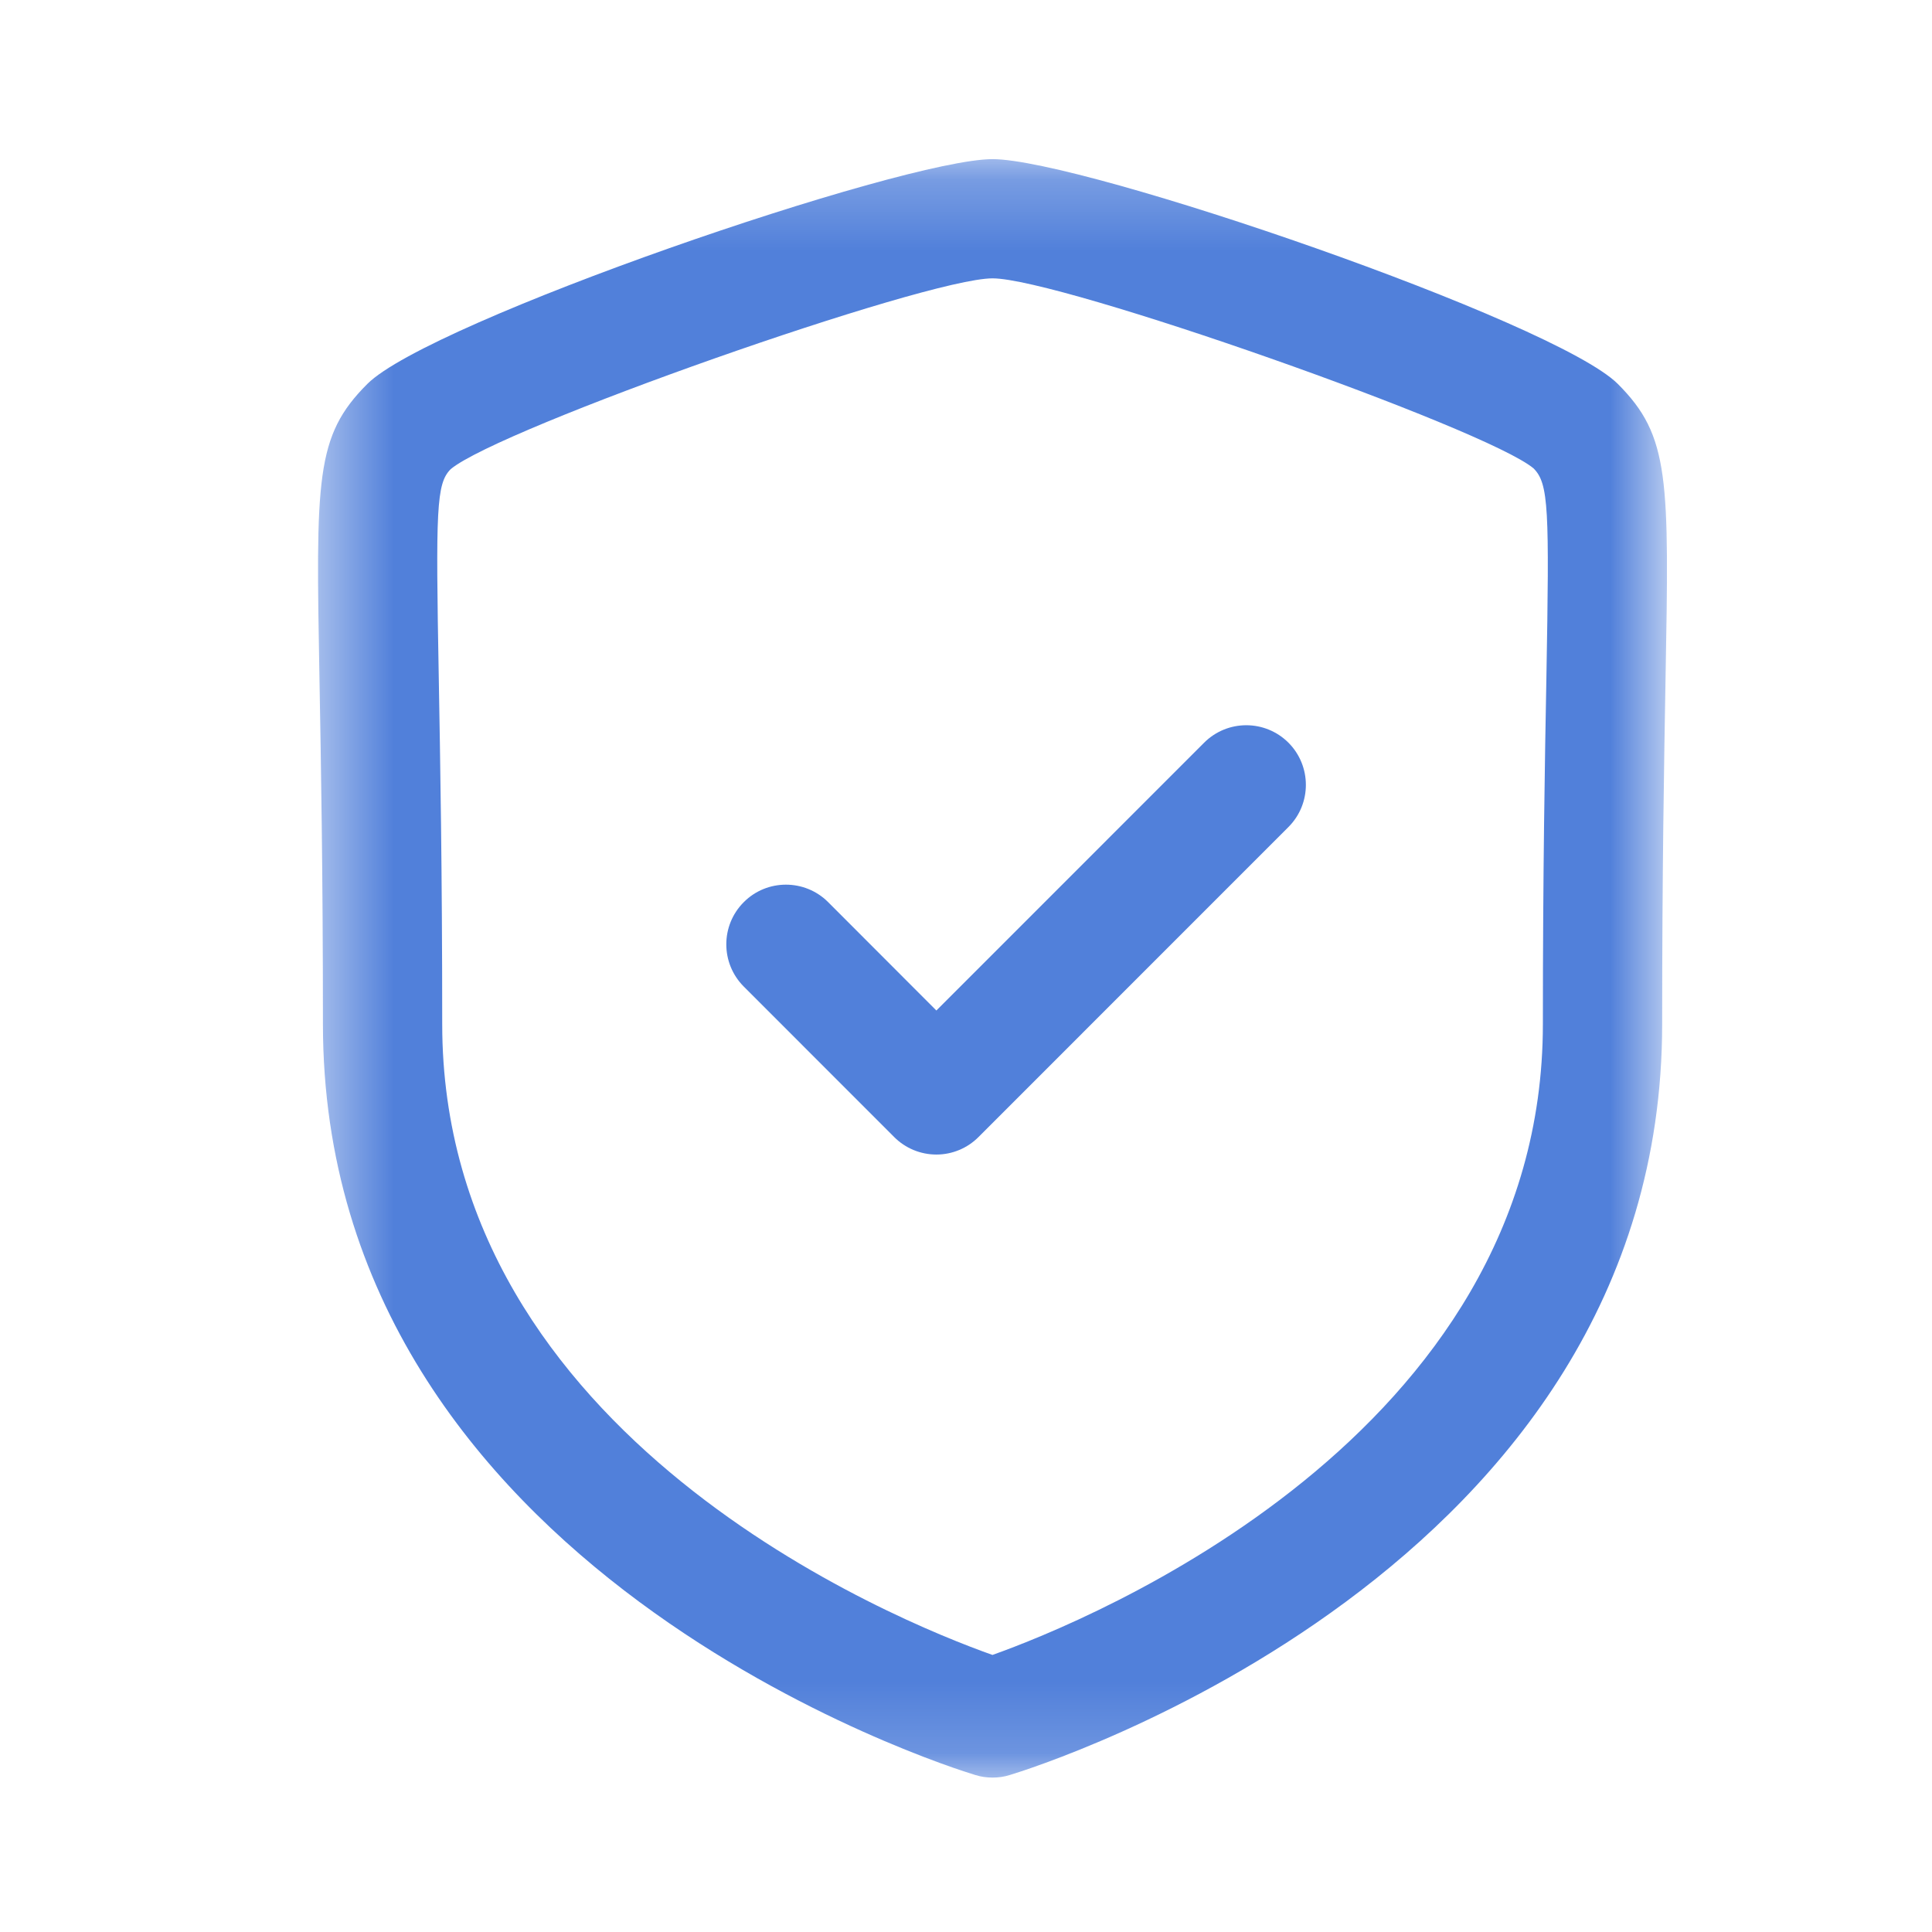
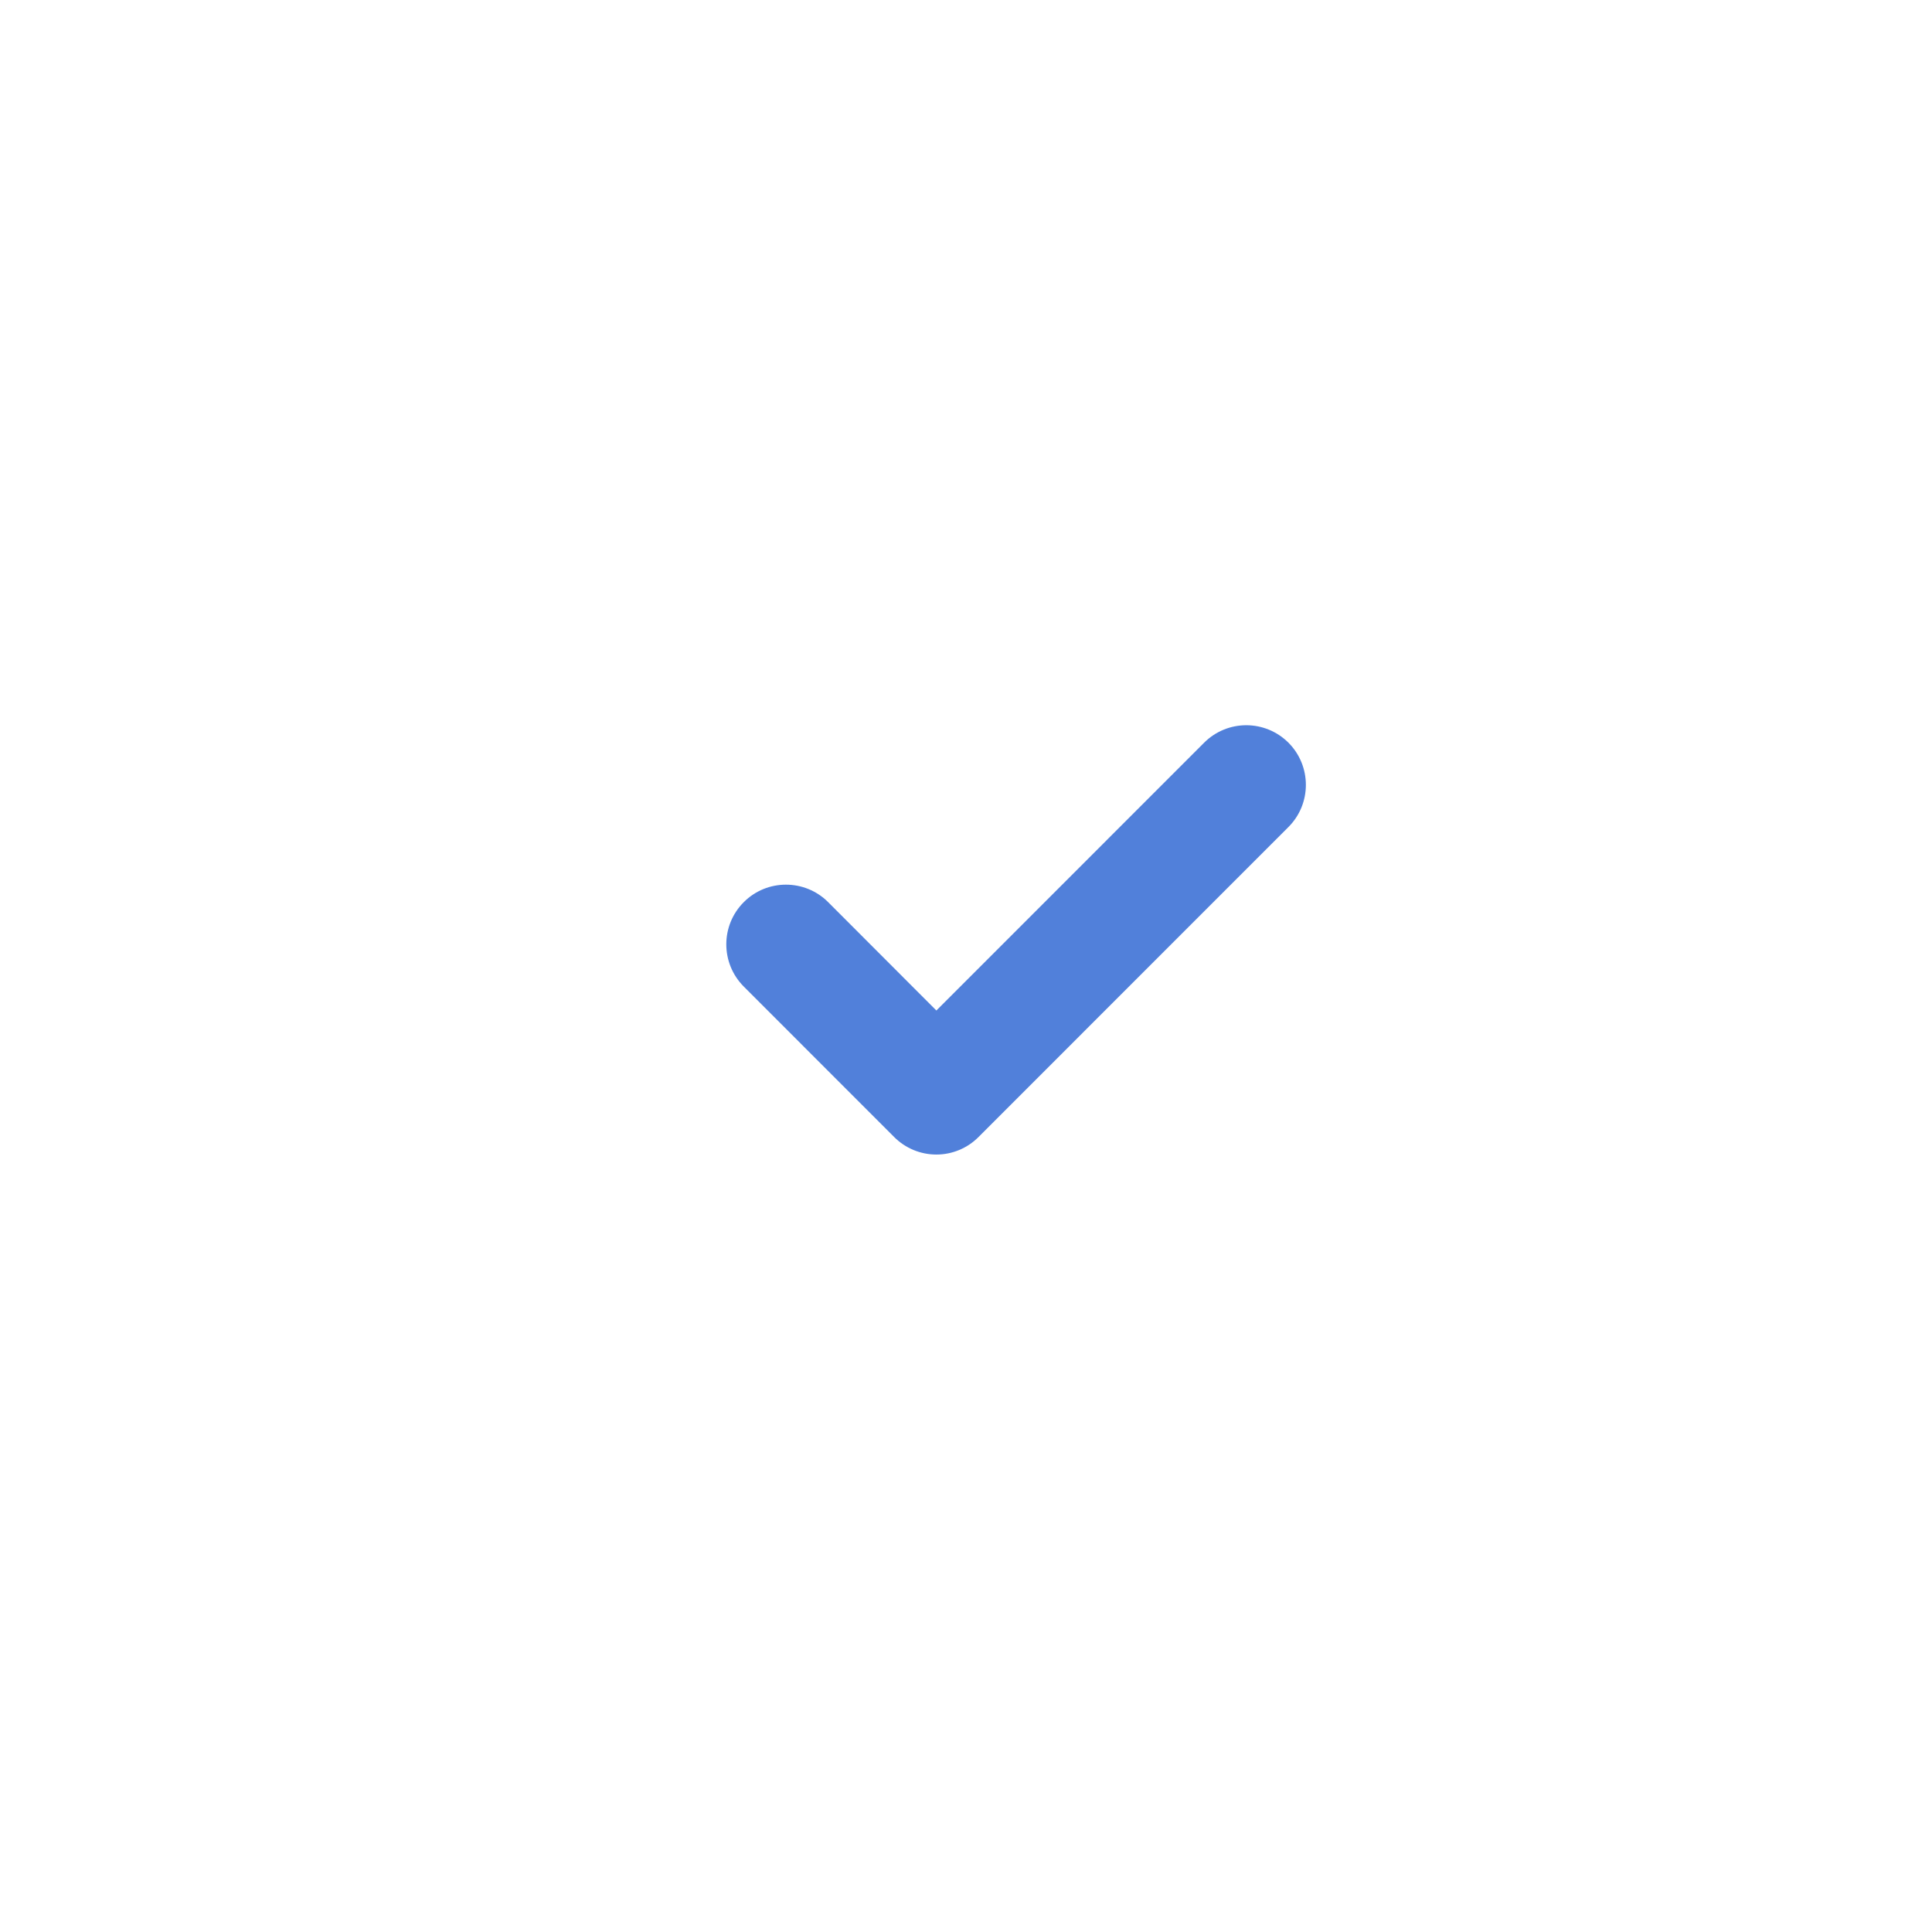
<svg xmlns="http://www.w3.org/2000/svg" width="27" height="27" viewBox="0 0 27 27" fill="none">
  <mask id="mask0_2_108" style="mask-type:luminance" maskUnits="userSpaceOnUse" x="4" y="2" width="20" height="23">
-     <path fill-rule="evenodd" clip-rule="evenodd" d="M4.445 2.224H23.297V24.841H4.445V2.224Z" fill="white" />
-   </mask>
+     </mask>
  <g mask="url(#mask0_2_108)">
    <path fill-rule="evenodd" clip-rule="evenodd" d="M13.871 3.89C12.928 3.89 6.984 5.984 6.299 6.556C6.096 6.759 6.089 7.113 6.132 9.478C6.152 10.618 6.18 12.167 6.18 14.312C6.18 20.09 12.537 22.656 13.87 23.128C15.201 22.654 21.562 20.074 21.562 14.312C21.562 12.165 21.59 10.615 21.611 9.475C21.653 7.111 21.645 6.758 21.431 6.545C20.759 5.984 14.813 3.89 13.871 3.89ZM13.871 24.842C13.79 24.842 13.709 24.831 13.63 24.806C13.257 24.694 4.513 21.958 4.513 14.312C4.513 12.182 4.485 10.64 4.465 9.509C4.414 6.684 4.403 6.095 5.133 5.366C6.005 4.492 12.611 2.224 13.871 2.224C15.13 2.224 21.735 4.492 22.61 5.366C23.338 6.095 23.327 6.684 23.276 9.506C23.256 10.637 23.229 12.178 23.229 14.312C23.229 21.958 14.484 24.694 14.112 24.806C14.033 24.831 13.952 24.842 13.871 24.842Z" fill="#5180DA" />
  </g>
  <path fill-rule="evenodd" clip-rule="evenodd" d="M13.086 16.135C12.865 16.135 12.652 16.047 12.496 15.89L10.393 13.786C10.069 13.46 10.069 12.932 10.395 12.607C10.719 12.282 11.248 12.282 11.573 12.607L13.086 14.122L16.828 10.379C17.154 10.054 17.68 10.054 18.006 10.379C18.331 10.705 18.331 11.233 18.006 11.558L13.675 15.89C13.519 16.047 13.307 16.135 13.086 16.135Z" fill="#5180DA" />
</svg>